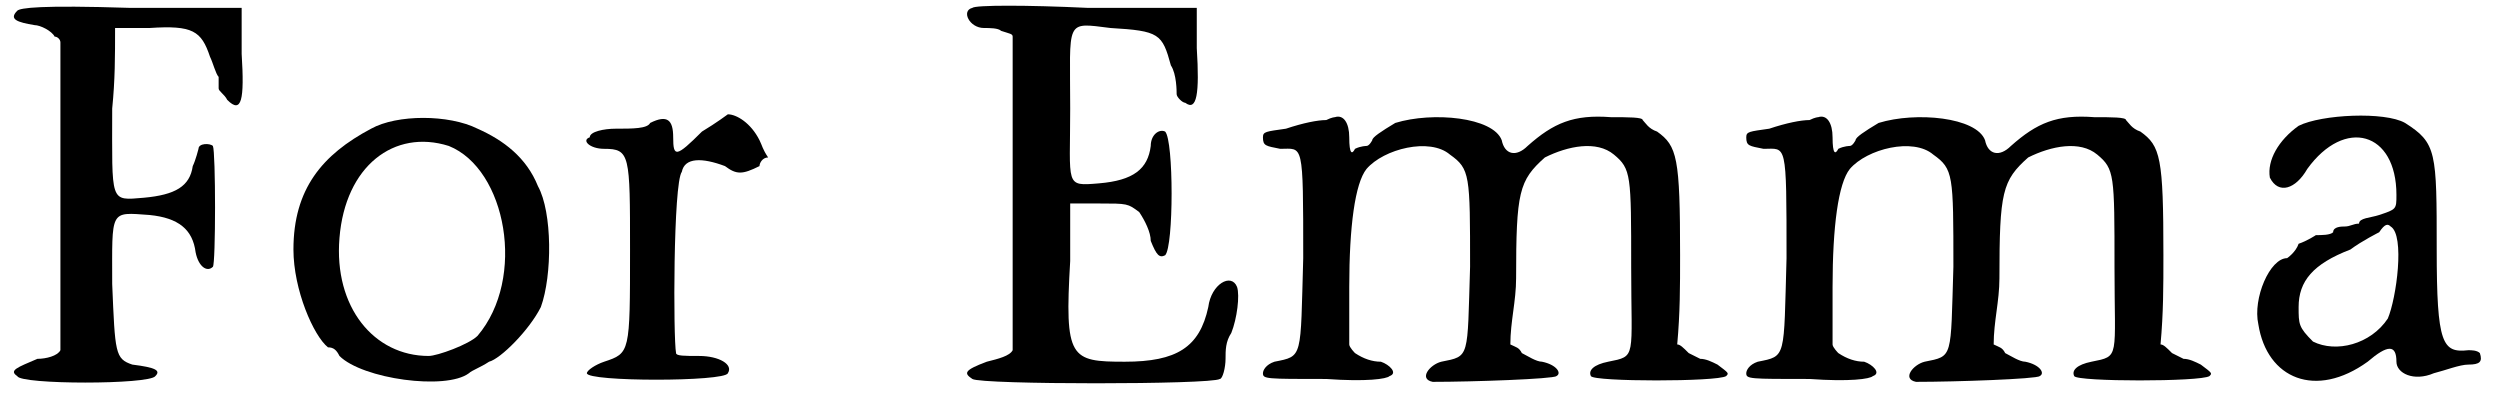
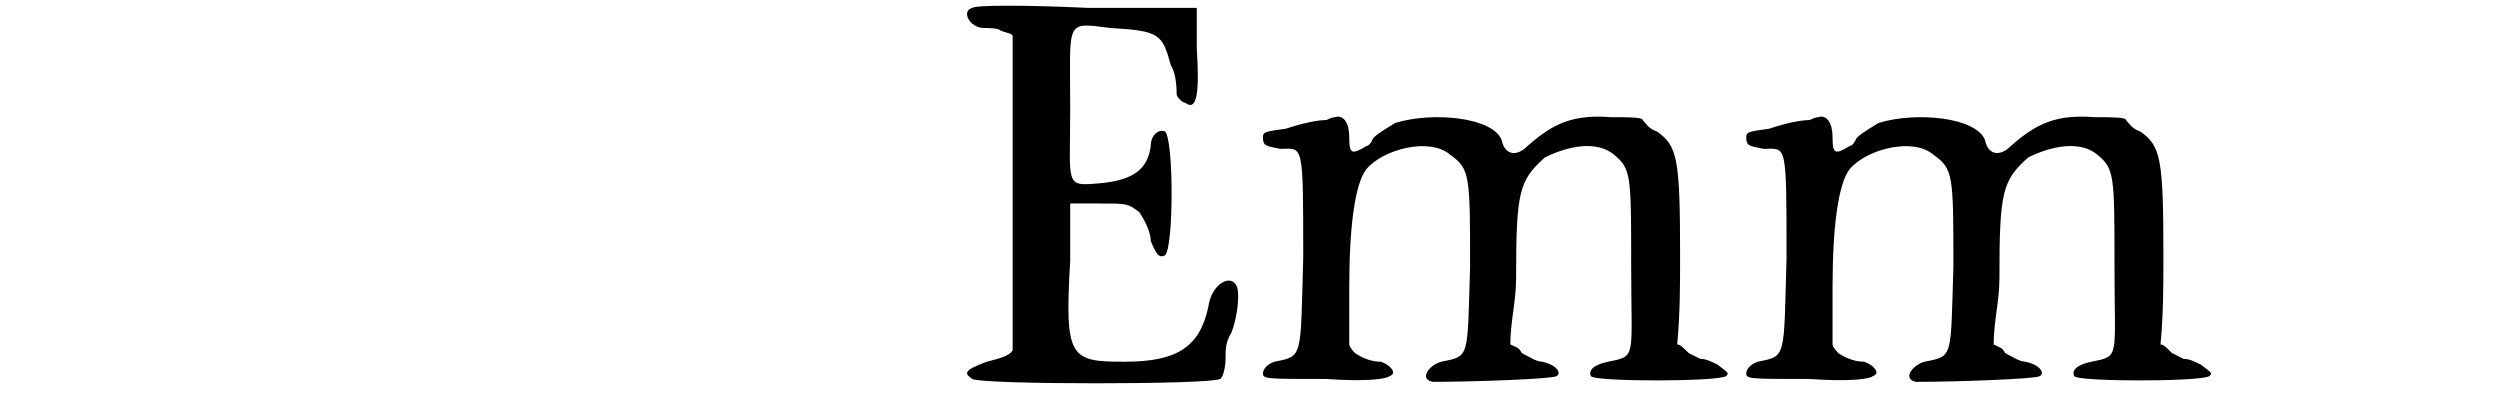
<svg xmlns="http://www.w3.org/2000/svg" xmlns:xlink="http://www.w3.org/1999/xlink" width="86px" height="14px" viewBox="0 0 869 140" version="1.1">
  <defs>
-     <path id="gl2596" d="M 6 3 C 3 6 6 7 12 8 C 14 8 18 10 19 12 C 20 12 21 13 21 14 C 21 31 21 49 21 67 C 21 98 21 120 21 121 C 20 123 16 124 13 124 C 6 127 3 128 6 130 C 7 133 52 133 54 130 C 56 128 54 127 46 126 C 40 124 40 122 39 98 C 39 72 38 73 52 74 C 62 75 67 79 68 87 C 69 92 72 94 74 92 C 75 91 75 52 74 50 C 73 49 69 49 69 51 C 69 51 68 55 67 57 C 66 64 61 67 50 68 C 38 69 39 70 39 37 C 40 27 40 19 40 9 C 44 9 48 9 52 9 C 67 8 70 10 73 19 C 74 21 75 25 76 26 C 76 27 76 28 76 30 C 76 31 78 32 79 34 C 84 39 85 34 84 18 C 84 13 84 7 84 2 C 70 2 58 2 45 2 C 14 1 7 2 6 3 z" fill="black" />
-     <path id="gl13" d="M 30 5 C 13 14 3 26 3 47 C 3 61 10 77 15 81 C 17 81 18 82 19 84 C 27 92 56 96 64 90 C 65 89 68 88 71 86 C 75 85 85 75 89 67 C 93 56 93 34 88 25 C 84 15 76 9 67 5 C 57 0 39 0 30 5 M 57 11 C 77 19 84 57 67 77 C 64 80 53 84 50 84 C 31 84 17 67 19 43 C 21 18 38 5 57 11 z" fill="black" />
-     <path id="gl256" d="M 44 8 C 35 17 34 17 34 10 C 34 4 32 2 26 5 C 25 7 20 7 14 7 C 10 7 5 8 5 10 C 2 11 5 14 10 14 C 19 14 19 16 19 49 C 19 85 19 85 10 88 C 7 89 4 91 4 92 C 4 95 52 95 53 92 C 55 89 50 86 43 86 C 38 86 35 86 35 85 C 34 80 34 26 37 22 C 38 17 44 17 52 20 C 56 23 58 23 64 20 C 64 19 65 17 67 17 C 65 14 65 13 64 11 C 61 5 56 2 53 2 C 53 2 49 5 44 8 z" fill="black" />
    <path id="gl2597" d="M 6 2 C 2 3 5 9 10 9 C 12 9 15 9 16 10 C 19 11 20 11 20 12 C 20 31 20 48 20 66 C 20 96 20 120 20 121 C 19 123 15 124 11 125 C 3 128 3 129 6 131 C 9 133 89 133 92 131 C 93 131 94 127 94 124 C 94 121 94 118 96 115 C 98 110 99 102 98 99 C 96 94 89 98 88 106 C 85 120 77 125 59 125 C 40 125 38 124 40 90 C 40 84 40 77 40 70 C 44 70 46 70 50 70 C 60 70 60 70 64 73 C 66 76 68 80 68 83 C 70 88 71 89 73 88 C 76 85 76 48 73 45 C 71 44 68 46 68 50 C 67 58 62 62 50 63 C 38 64 40 64 40 37 C 40 6 38 7 54 9 C 71 10 72 11 75 22 C 77 25 77 31 77 32 C 77 33 79 35 80 35 C 84 38 85 32 84 16 C 84 12 84 7 84 2 C 71 2 59 2 46 2 C 25 1 7 1 6 2 z" fill="black" />
-     <path id="gl512" d="M 24 3 C 21 3 16 4 10 6 C 3 7 2 7 2 9 C 2 12 3 12 8 13 C 16 13 16 10 16 51 C 15 86 16 85 6 87 C 3 88 2 90 2 91 C 2 93 3 93 24 93 C 38 94 45 93 46 92 C 49 91 46 88 43 87 C 40 87 37 86 34 84 C 34 84 32 82 32 81 C 32 74 32 68 32 61 C 32 40 34 25 38 20 C 44 13 60 9 67 15 C 74 20 74 22 74 54 C 73 86 74 85 64 87 C 60 88 56 93 61 94 C 75 94 103 93 104 92 C 106 91 104 88 99 87 C 97 87 94 85 92 84 C 91 82 90 82 88 81 C 88 73 90 66 90 58 C 90 28 91 24 100 16 C 108 12 118 10 124 15 C 130 20 130 22 130 54 C 130 86 132 85 122 87 C 117 88 115 90 116 92 C 117 94 160 94 163 92 C 164 91 164 91 160 88 C 158 87 156 86 154 86 C 154 86 152 85 150 84 C 148 82 147 81 146 81 C 147 70 147 61 147 50 C 147 16 146 12 139 7 C 136 6 135 4 134 3 C 134 2 129 2 123 2 C 110 1 103 4 94 12 C 90 16 86 15 85 10 C 82 2 61 0 48 4 C 43 7 40 9 40 10 C 40 10 39 12 38 12 C 38 12 36 12 34 13 C 33 15 32 15 32 9 C 32 4 30 1 27 2 C 27 2 26 2 24 3 z" fill="black" />
-     <path id="gl512" d="M 24 3 C 21 3 16 4 10 6 C 3 7 2 7 2 9 C 2 12 3 12 8 13 C 16 13 16 10 16 51 C 15 86 16 85 6 87 C 3 88 2 90 2 91 C 2 93 3 93 24 93 C 38 94 45 93 46 92 C 49 91 46 88 43 87 C 40 87 37 86 34 84 C 34 84 32 82 32 81 C 32 74 32 68 32 61 C 32 40 34 25 38 20 C 44 13 60 9 67 15 C 74 20 74 22 74 54 C 73 86 74 85 64 87 C 60 88 56 93 61 94 C 75 94 103 93 104 92 C 106 91 104 88 99 87 C 97 87 94 85 92 84 C 91 82 90 82 88 81 C 88 73 90 66 90 58 C 90 28 91 24 100 16 C 108 12 118 10 124 15 C 130 20 130 22 130 54 C 130 86 132 85 122 87 C 117 88 115 90 116 92 C 117 94 160 94 163 92 C 164 91 164 91 160 88 C 158 87 156 86 154 86 C 154 86 152 85 150 84 C 148 82 147 81 146 81 C 147 70 147 61 147 50 C 147 16 146 12 139 7 C 136 6 135 4 134 3 C 134 2 129 2 123 2 C 110 1 103 4 94 12 C 90 16 86 15 85 10 C 82 2 61 0 48 4 C 43 7 40 9 40 10 C 40 10 39 12 38 12 C 38 12 36 12 34 13 C 33 15 32 15 32 9 C 32 4 30 1 27 2 C 27 2 26 2 24 3 z" fill="black" />
-     <path id="gl20" d="M 21 5 C 14 10 10 17 11 23 C 14 29 20 27 24 20 C 37 2 55 7 55 29 C 55 34 55 34 49 36 C 46 37 42 37 42 39 C 40 39 39 40 37 40 C 36 40 33 40 33 42 C 32 43 29 43 27 43 C 27 43 24 45 21 46 C 20 49 17 51 17 51 C 11 51 5 65 7 74 C 10 93 27 100 45 87 C 52 81 55 81 55 87 C 55 91 61 94 68 91 C 72 90 77 88 80 88 C 84 88 85 87 84 84 C 83 83 81 83 80 83 C 71 84 69 81 69 48 C 69 14 69 11 58 4 C 51 0 29 1 21 5 M 53 40 C 58 43 55 65 52 72 C 46 81 34 84 26 80 C 21 75 21 74 21 68 C 21 59 26 53 39 48 C 43 45 49 42 49 42 C 51 39 52 39 53 40 z" fill="black" />
+     <path id="gl512" d="M 24 3 C 21 3 16 4 10 6 C 3 7 2 7 2 9 C 2 12 3 12 8 13 C 16 13 16 10 16 51 C 15 86 16 85 6 87 C 3 88 2 90 2 91 C 2 93 3 93 24 93 C 38 94 45 93 46 92 C 49 91 46 88 43 87 C 40 87 37 86 34 84 C 34 84 32 82 32 81 C 32 74 32 68 32 61 C 32 40 34 25 38 20 C 44 13 60 9 67 15 C 74 20 74 22 74 54 C 73 86 74 85 64 87 C 60 88 56 93 61 94 C 75 94 103 93 104 92 C 106 91 104 88 99 87 C 97 87 94 85 92 84 C 91 82 90 82 88 81 C 88 73 90 66 90 58 C 90 28 91 24 100 16 C 108 12 118 10 124 15 C 130 20 130 22 130 54 C 130 86 132 85 122 87 C 117 88 115 90 116 92 C 117 94 160 94 163 92 C 164 91 164 91 160 88 C 158 87 156 86 154 86 C 154 86 152 85 150 84 C 148 82 147 81 146 81 C 147 70 147 61 147 50 C 147 16 146 12 139 7 C 136 6 135 4 134 3 C 134 2 129 2 123 2 C 110 1 103 4 94 12 C 90 16 86 15 85 10 C 82 2 61 0 48 4 C 43 7 40 9 40 10 C 40 10 39 12 38 12 C 33 15 32 15 32 9 C 32 4 30 1 27 2 C 27 2 26 2 24 3 z" fill="black" />
  </defs>
  <use xlink:href="#gl2596" x="0" y="0" />
  <use xlink:href="#gl13" x="99" y="39" />
  <use xlink:href="#gl256" x="200" y="37" />
  <use xlink:href="#gl2597" x="332" y="0" />
  <use xlink:href="#gl512" x="437" y="38" />
  <use xlink:href="#gl512" x="605" y="38" />
  <use xlink:href="#gl20" x="778" y="38" />
</svg>